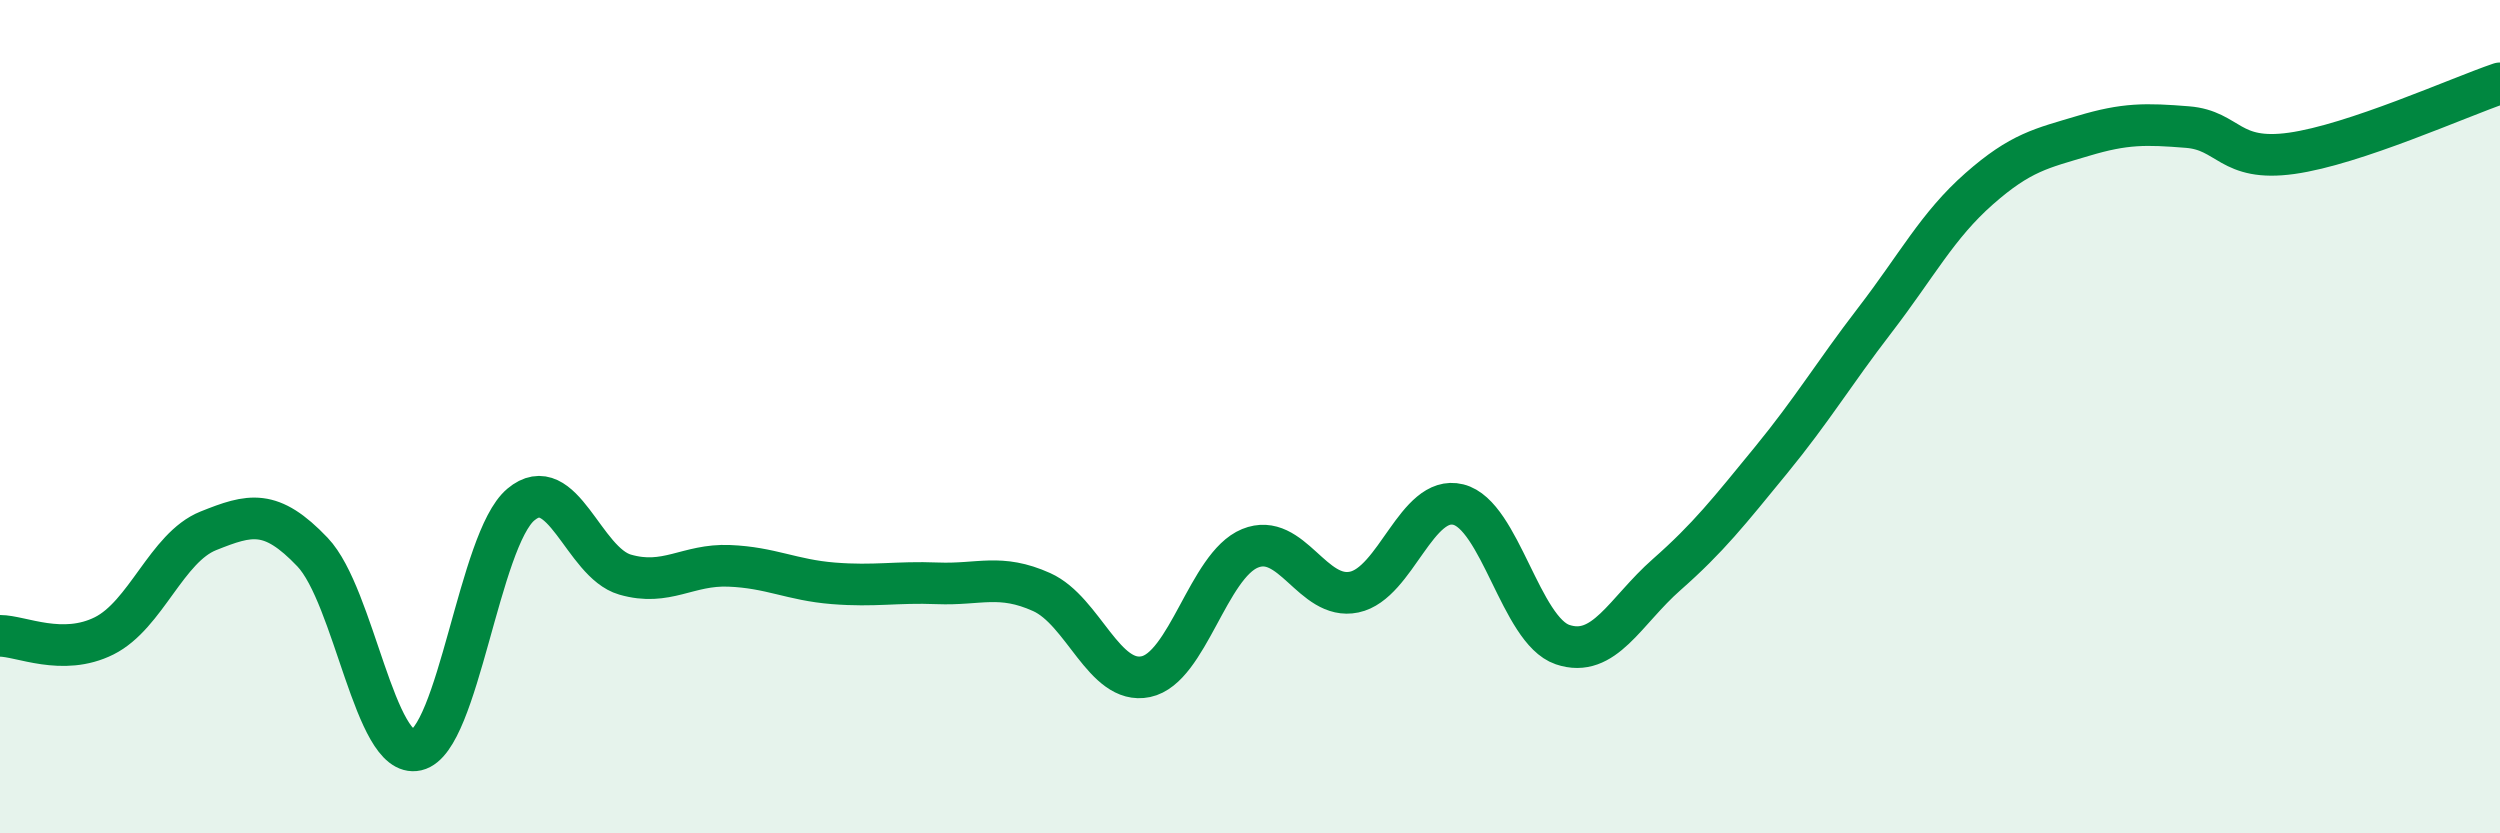
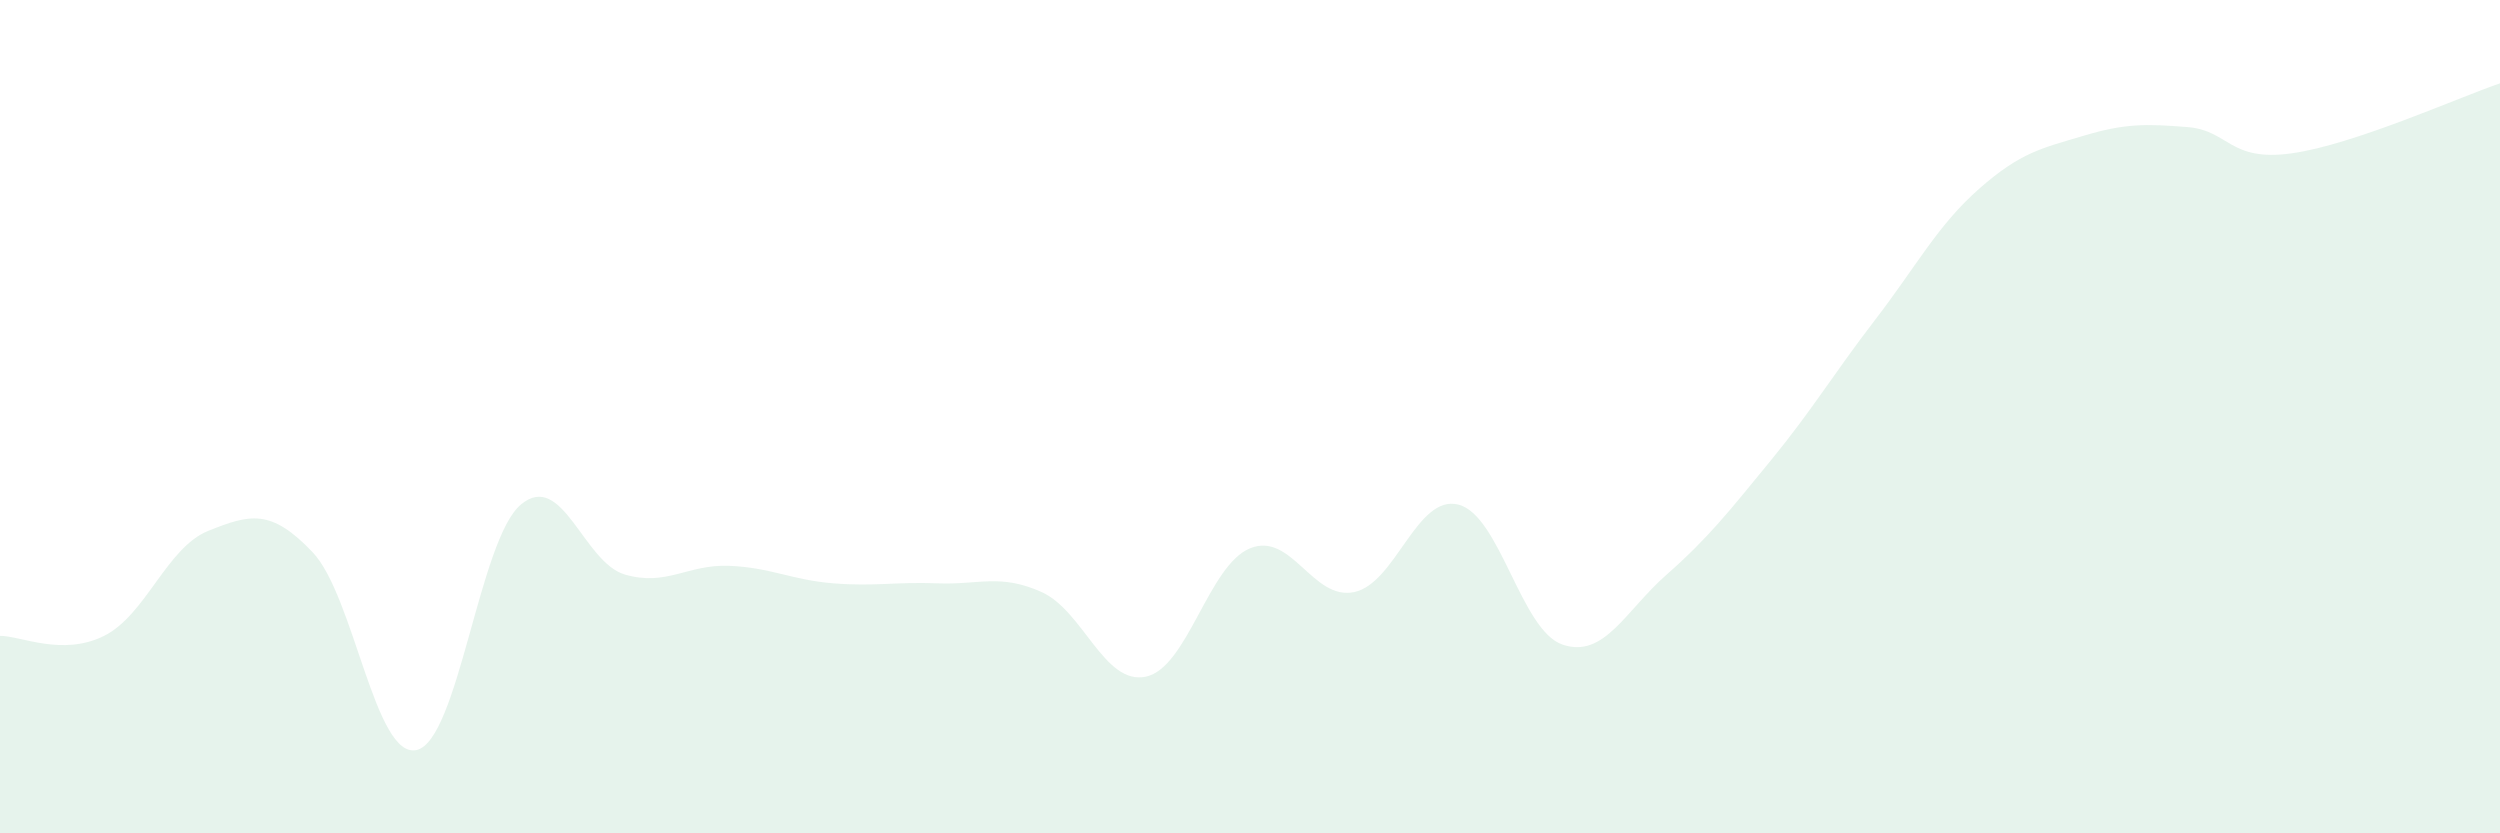
<svg xmlns="http://www.w3.org/2000/svg" width="60" height="20" viewBox="0 0 60 20">
  <path d="M 0,15.26 C 0.5,15.26 1.5,15.76 2.5,15.26 C 3.5,14.76 4,13.14 5,12.74 C 6,12.34 6.5,12.2 7.5,13.25 C 8.5,14.3 9,18.23 10,18 C 11,17.77 11.5,12.95 12.5,12.11 C 13.5,11.27 14,13.5 15,13.79 C 16,14.08 16.5,13.54 17.5,13.58 C 18.5,13.62 19,13.92 20,14 C 21,14.08 21.5,13.96 22.5,14 C 23.5,14.04 24,13.76 25,14.21 C 26,14.66 26.5,16.45 27.5,16.24 C 28.5,16.03 29,13.57 30,13.16 C 31,12.75 31.5,14.42 32.5,14.21 C 33.5,14 34,11.86 35,12.11 C 36,12.36 36.5,15.13 37.5,15.47 C 38.5,15.81 39,14.67 40,13.79 C 41,12.91 41.5,12.27 42.5,11.05 C 43.5,9.83 44,8.98 45,7.68 C 46,6.38 46.5,5.41 47.5,4.53 C 48.5,3.65 49,3.56 50,3.26 C 51,2.96 51.5,2.97 52.5,3.05 C 53.5,3.13 53.5,3.89 55,3.68 C 56.5,3.47 59,2.34 60,2L60 20L0 20Z" fill="#008740" opacity="0.1" stroke-linecap="round" stroke-linejoin="round" />
-   <path d="M 0,15.26 C 0.5,15.26 1.5,15.76 2.5,15.26 C 3.5,14.76 4,13.14 5,12.74 C 6,12.34 6.5,12.2 7.5,13.25 C 8.5,14.3 9,18.23 10,18 C 11,17.77 11.5,12.95 12.5,12.11 C 13.5,11.27 14,13.5 15,13.79 C 16,14.08 16.5,13.54 17.5,13.58 C 18.5,13.62 19,13.92 20,14 C 21,14.08 21.5,13.96 22.5,14 C 23.5,14.04 24,13.76 25,14.21 C 26,14.66 26.5,16.45 27.5,16.24 C 28.5,16.03 29,13.57 30,13.16 C 31,12.75 31.5,14.42 32.5,14.21 C 33.5,14 34,11.86 35,12.11 C 36,12.36 36.5,15.13 37.5,15.47 C 38.5,15.81 39,14.67 40,13.79 C 41,12.91 41.5,12.27 42.5,11.05 C 43.5,9.83 44,8.98 45,7.68 C 46,6.38 46.5,5.41 47.5,4.53 C 48.5,3.65 49,3.56 50,3.26 C 51,2.96 51.5,2.97 52.5,3.05 C 53.5,3.13 53.5,3.89 55,3.68 C 56.5,3.47 59,2.34 60,2" stroke="#008740" stroke-width="1" fill="none" stroke-linecap="round" stroke-linejoin="round" />
</svg>